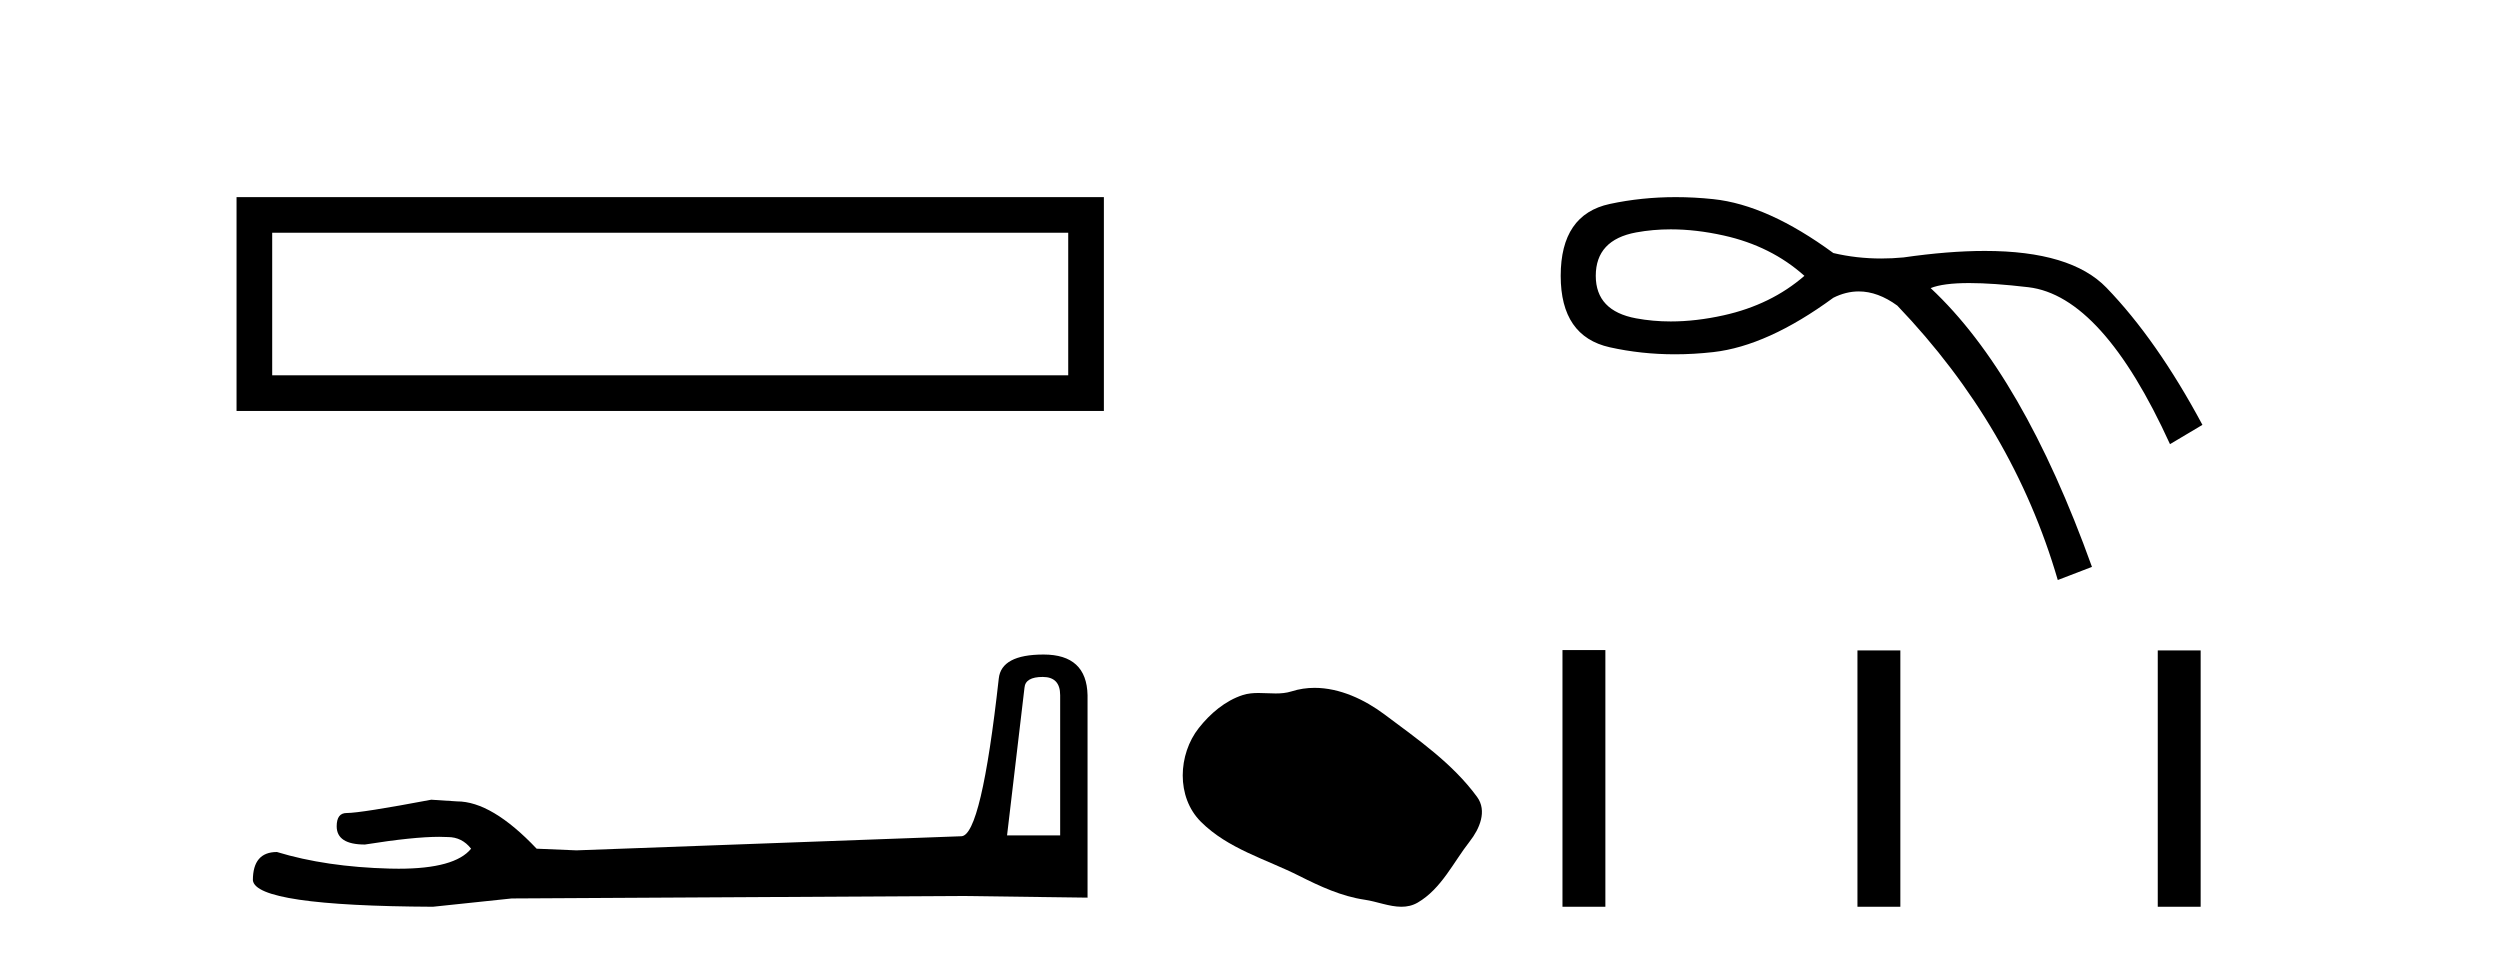
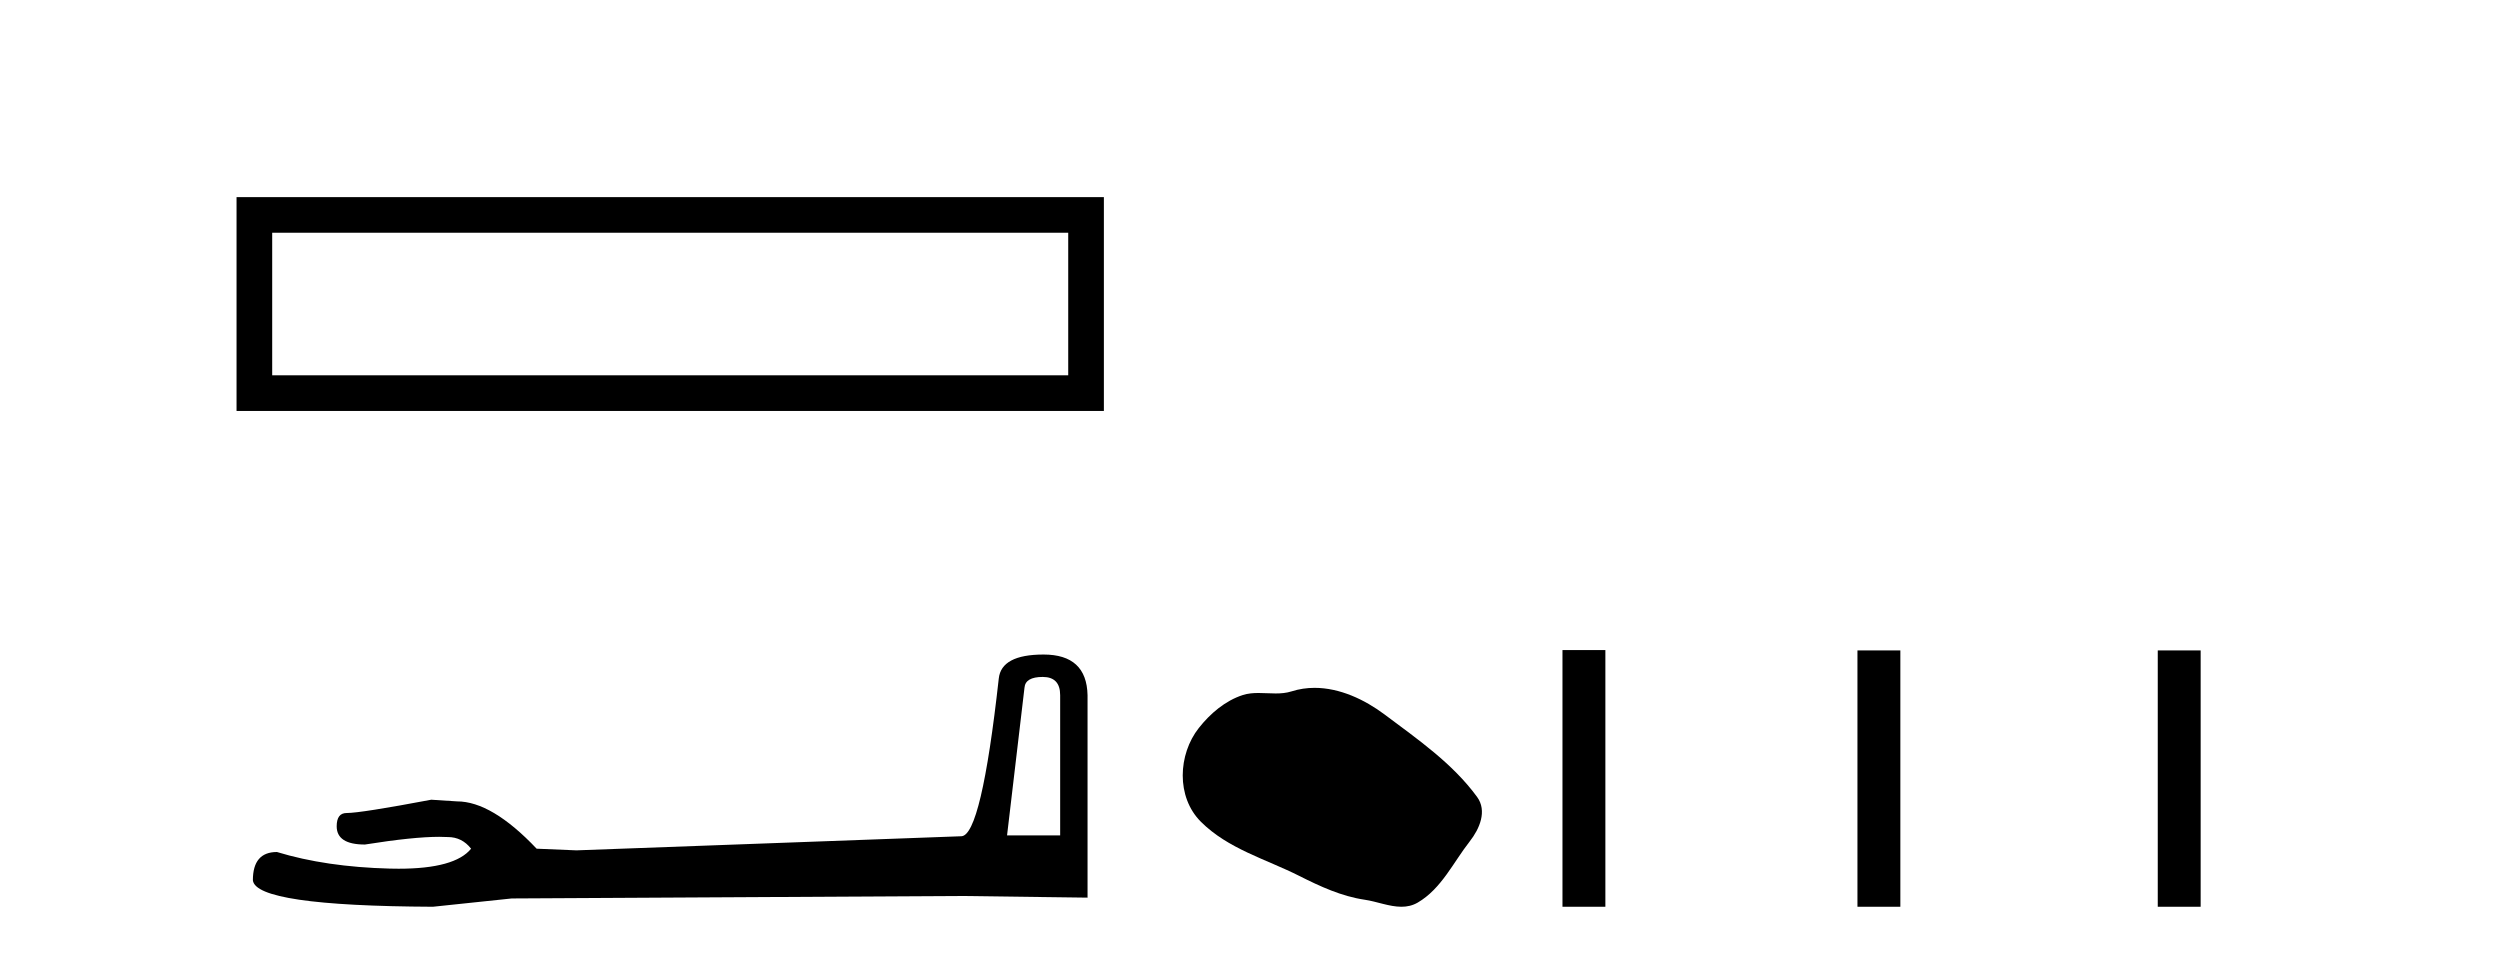
<svg xmlns="http://www.w3.org/2000/svg" width="107.0" height="41.0">
  <path d="M 10.124 8.437 L 10.124 17.589 L 47.246 17.589 L 47.246 8.437 L 10.124 8.437 M 45.72 9.961 L 45.72 16.063 L 11.65 16.063 L 11.65 9.961 L 45.72 9.961 Z" style="fill:#000000;stroke:none" />
  <path d="M 44.629 28.973 Q 45.375 28.973 45.375 29.754 L 45.375 35.755 L 43.102 35.755 L 43.848 29.435 Q 43.884 28.973 44.629 28.973 ZM 44.665 28.014 Q 42.854 28.014 42.747 29.044 Q 42.002 35.755 41.149 35.791 L 24.672 36.395 L 22.968 36.324 Q 21.05 34.299 19.559 34.299 Q 19.026 34.264 18.458 34.228 Q 15.44 34.797 14.836 34.797 Q 14.41 34.797 14.41 35.365 Q 14.41 36.146 15.617 36.146 Q 17.691 35.816 18.798 35.816 Q 18.999 35.816 19.168 35.826 Q 19.772 35.826 20.163 36.324 Q 19.47 37.181 17.063 37.181 Q 16.878 37.181 16.683 37.176 Q 13.948 37.105 11.853 36.466 Q 10.823 36.466 10.823 37.673 Q 10.93 38.774 18.529 38.809 L 21.903 38.454 L 41.149 38.348 L 46.547 38.419 L 46.547 29.754 Q 46.511 28.014 44.665 28.014 Z" style="fill:#000000;stroke:none" />
  <path d="M 56.265 29.44 C 55.934 29.44 55.602 29.487 55.274 29.592 C 55.054 29.662 54.827 29.68 54.598 29.68 C 54.354 29.68 54.107 29.66 53.864 29.66 C 53.635 29.66 53.41 29.678 53.191 29.748 C 52.44 29.99 51.795 30.542 51.308 31.16 C 50.422 32.284 50.332 34.108 51.398 35.171 C 52.562 36.334 54.185 36.77 55.611 37.49 C 56.504 37.94 57.42 38.364 58.417 38.51 C 58.925 38.584 59.462 38.809 59.981 38.809 C 60.22 38.809 60.455 38.761 60.681 38.629 C 61.694 38.036 62.201 36.909 62.903 36.014 C 63.326 35.475 63.659 34.71 63.219 34.108 C 62.17 32.673 60.675 31.641 59.263 30.582 C 58.404 29.939 57.341 29.44 56.265 29.44 Z" style="fill:#000000;stroke:none" />
-   <path d="M 71.508 9.816 Q 72.591 9.816 73.777 10.08 Q 75.803 10.53 77.229 11.806 Q 75.803 13.044 73.777 13.494 Q 72.591 13.758 71.508 13.758 Q 70.741 13.758 70.025 13.625 Q 68.299 13.306 68.299 11.806 Q 68.299 10.267 70.025 9.948 Q 70.741 9.816 71.508 9.816 ZM 71.72 8.437 Q 70.262 8.437 68.9 8.729 Q 66.798 9.179 66.798 11.806 Q 66.798 14.395 68.9 14.864 Q 70.246 15.164 71.686 15.164 Q 72.492 15.164 73.327 15.07 Q 75.653 14.807 78.467 12.744 Q 79.008 12.473 79.554 12.473 Q 80.374 12.473 81.206 13.081 Q 86.159 18.259 88.073 24.825 L 89.536 24.263 Q 86.572 16.008 82.632 12.331 Q 83.163 12.115 84.286 12.115 Q 85.306 12.115 86.816 12.293 Q 89.986 12.669 92.876 19.01 L 94.264 18.184 Q 92.313 14.545 90.155 12.312 Q 88.636 10.74 84.95 10.74 Q 83.401 10.74 81.469 11.018 Q 80.984 11.064 80.514 11.064 Q 79.455 11.064 78.467 10.83 Q 75.653 8.766 73.327 8.523 Q 72.51 8.437 71.72 8.437 Z" style="fill:#000000;stroke:none" />
  <path d="M 66.874 27.823 L 66.874 38.809 L 68.71 38.809 L 68.71 27.823 ZM 79.499 27.838 L 79.499 38.809 L 81.335 38.809 L 81.335 27.838 ZM 92.352 27.838 L 92.352 38.809 L 94.188 38.809 L 94.188 27.838 Z" style="fill:#000000;stroke:none" />
</svg>